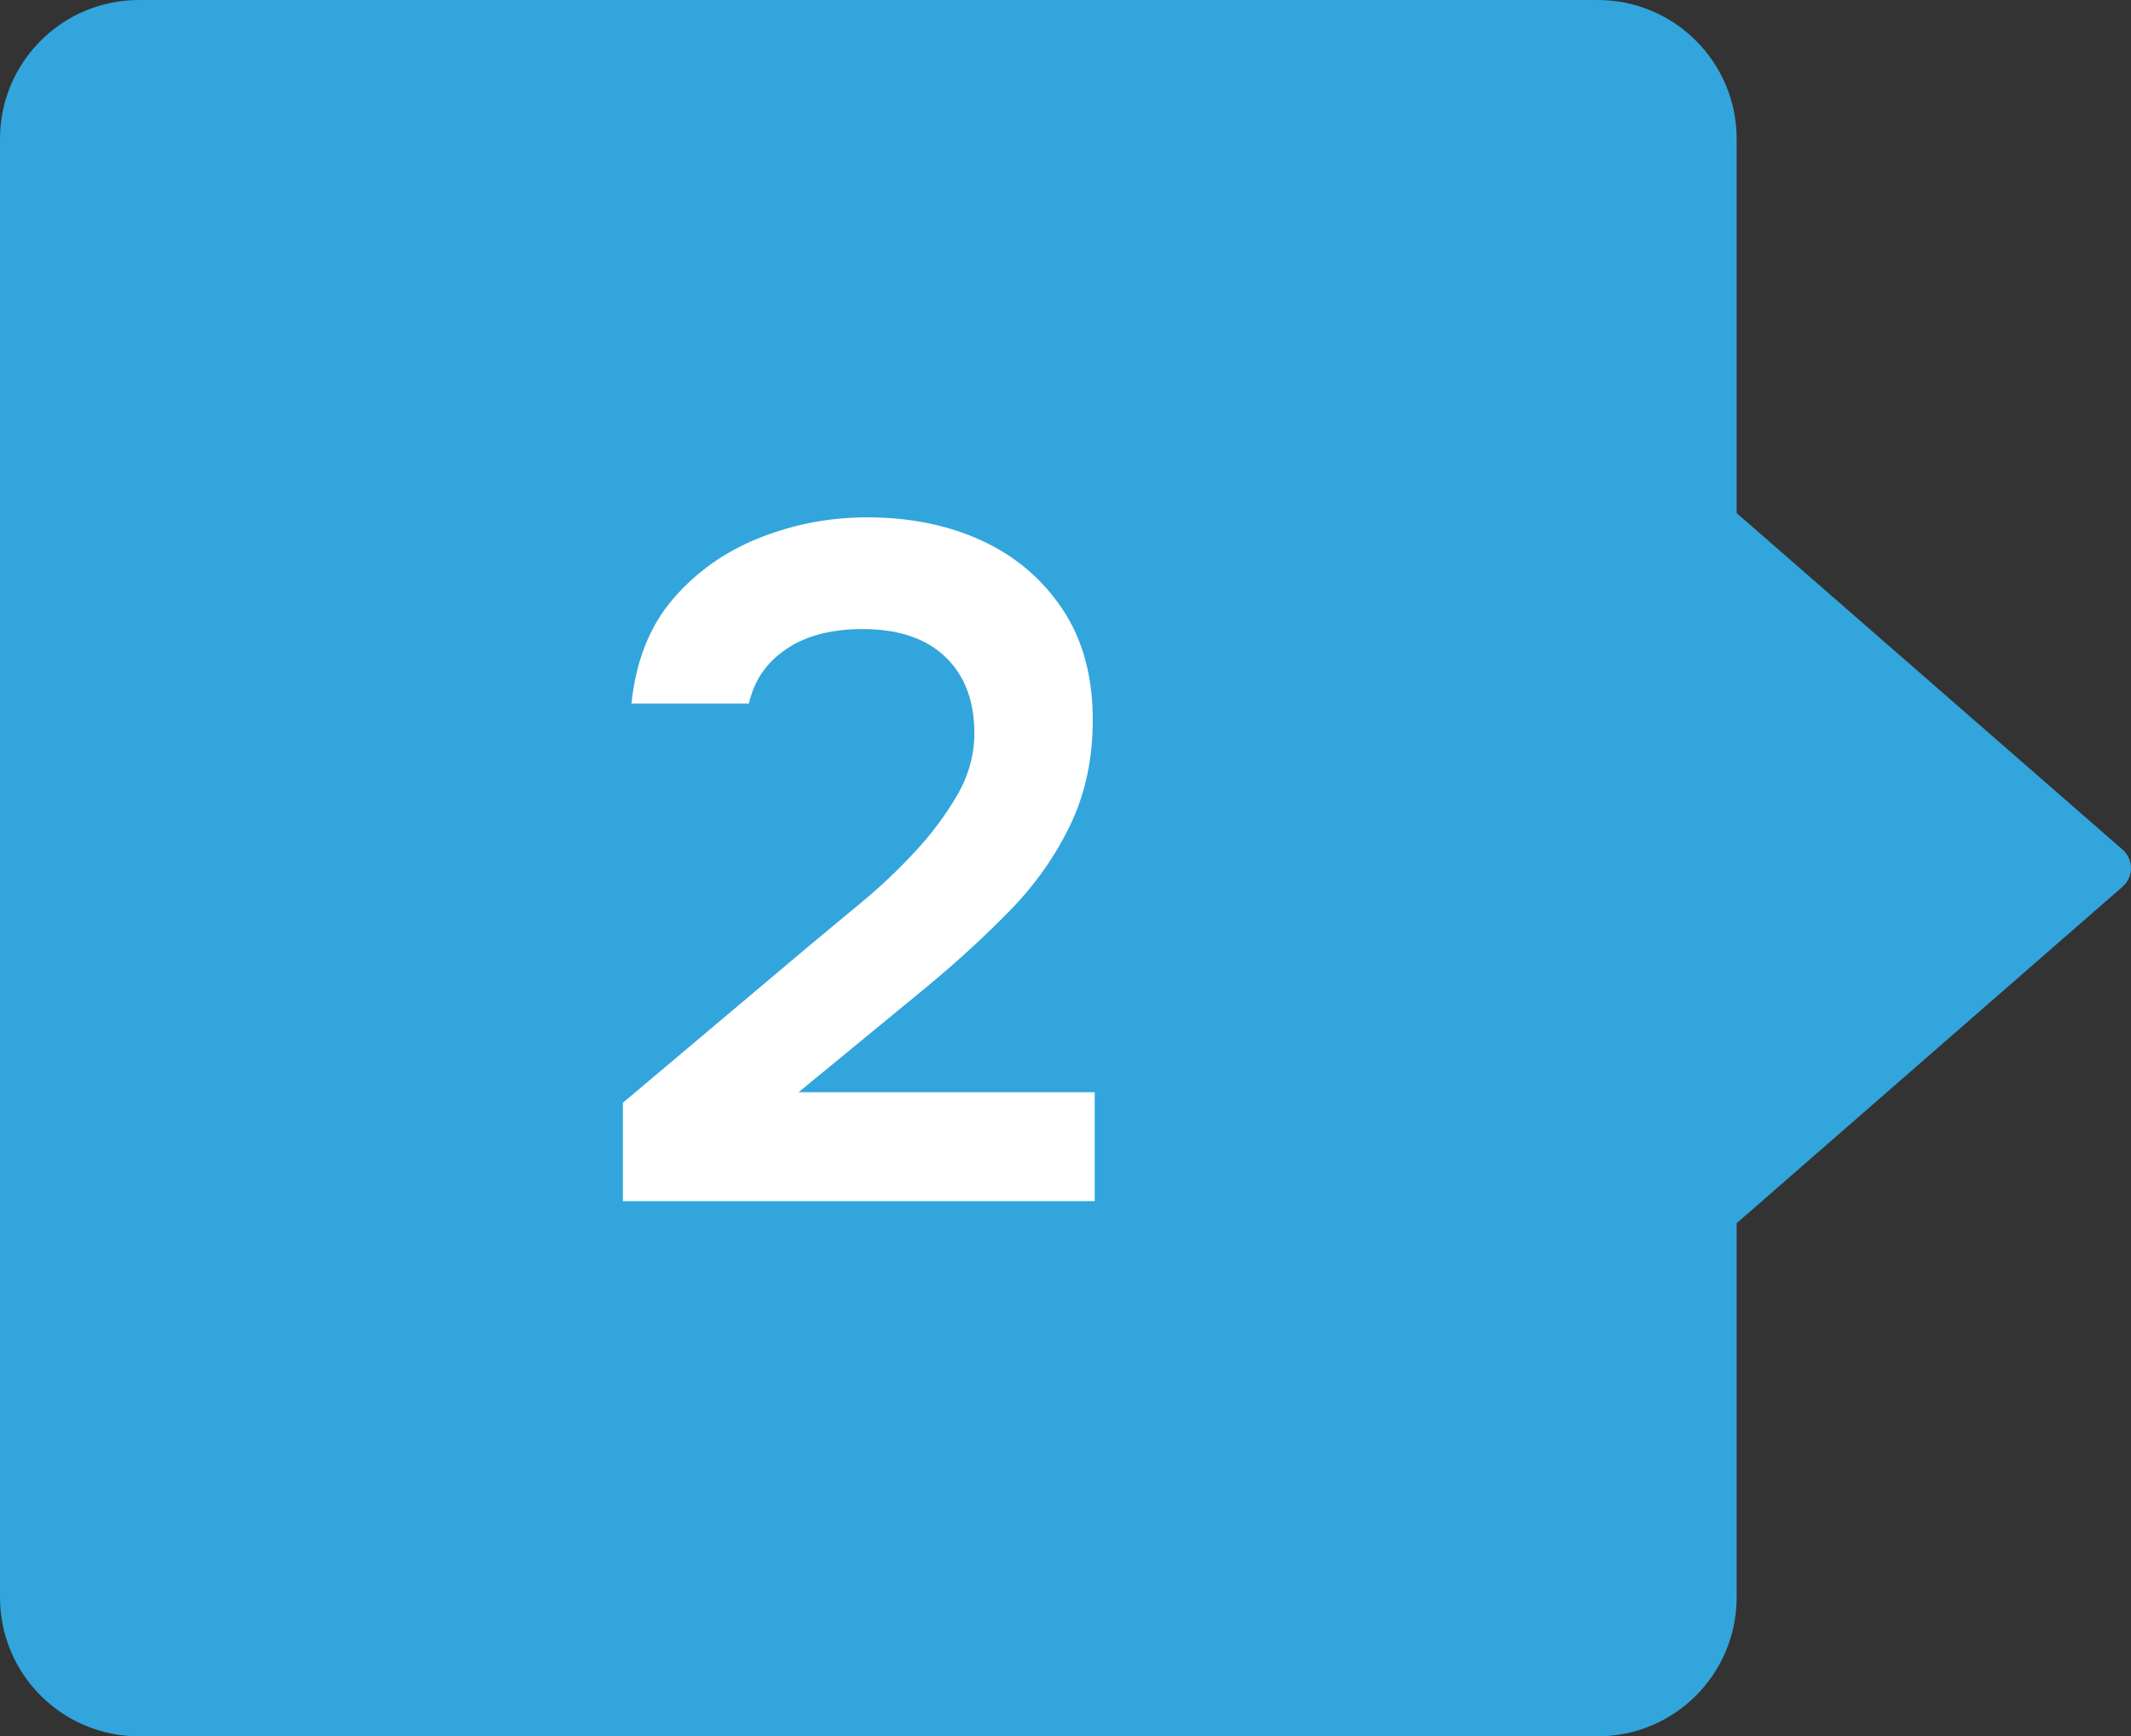
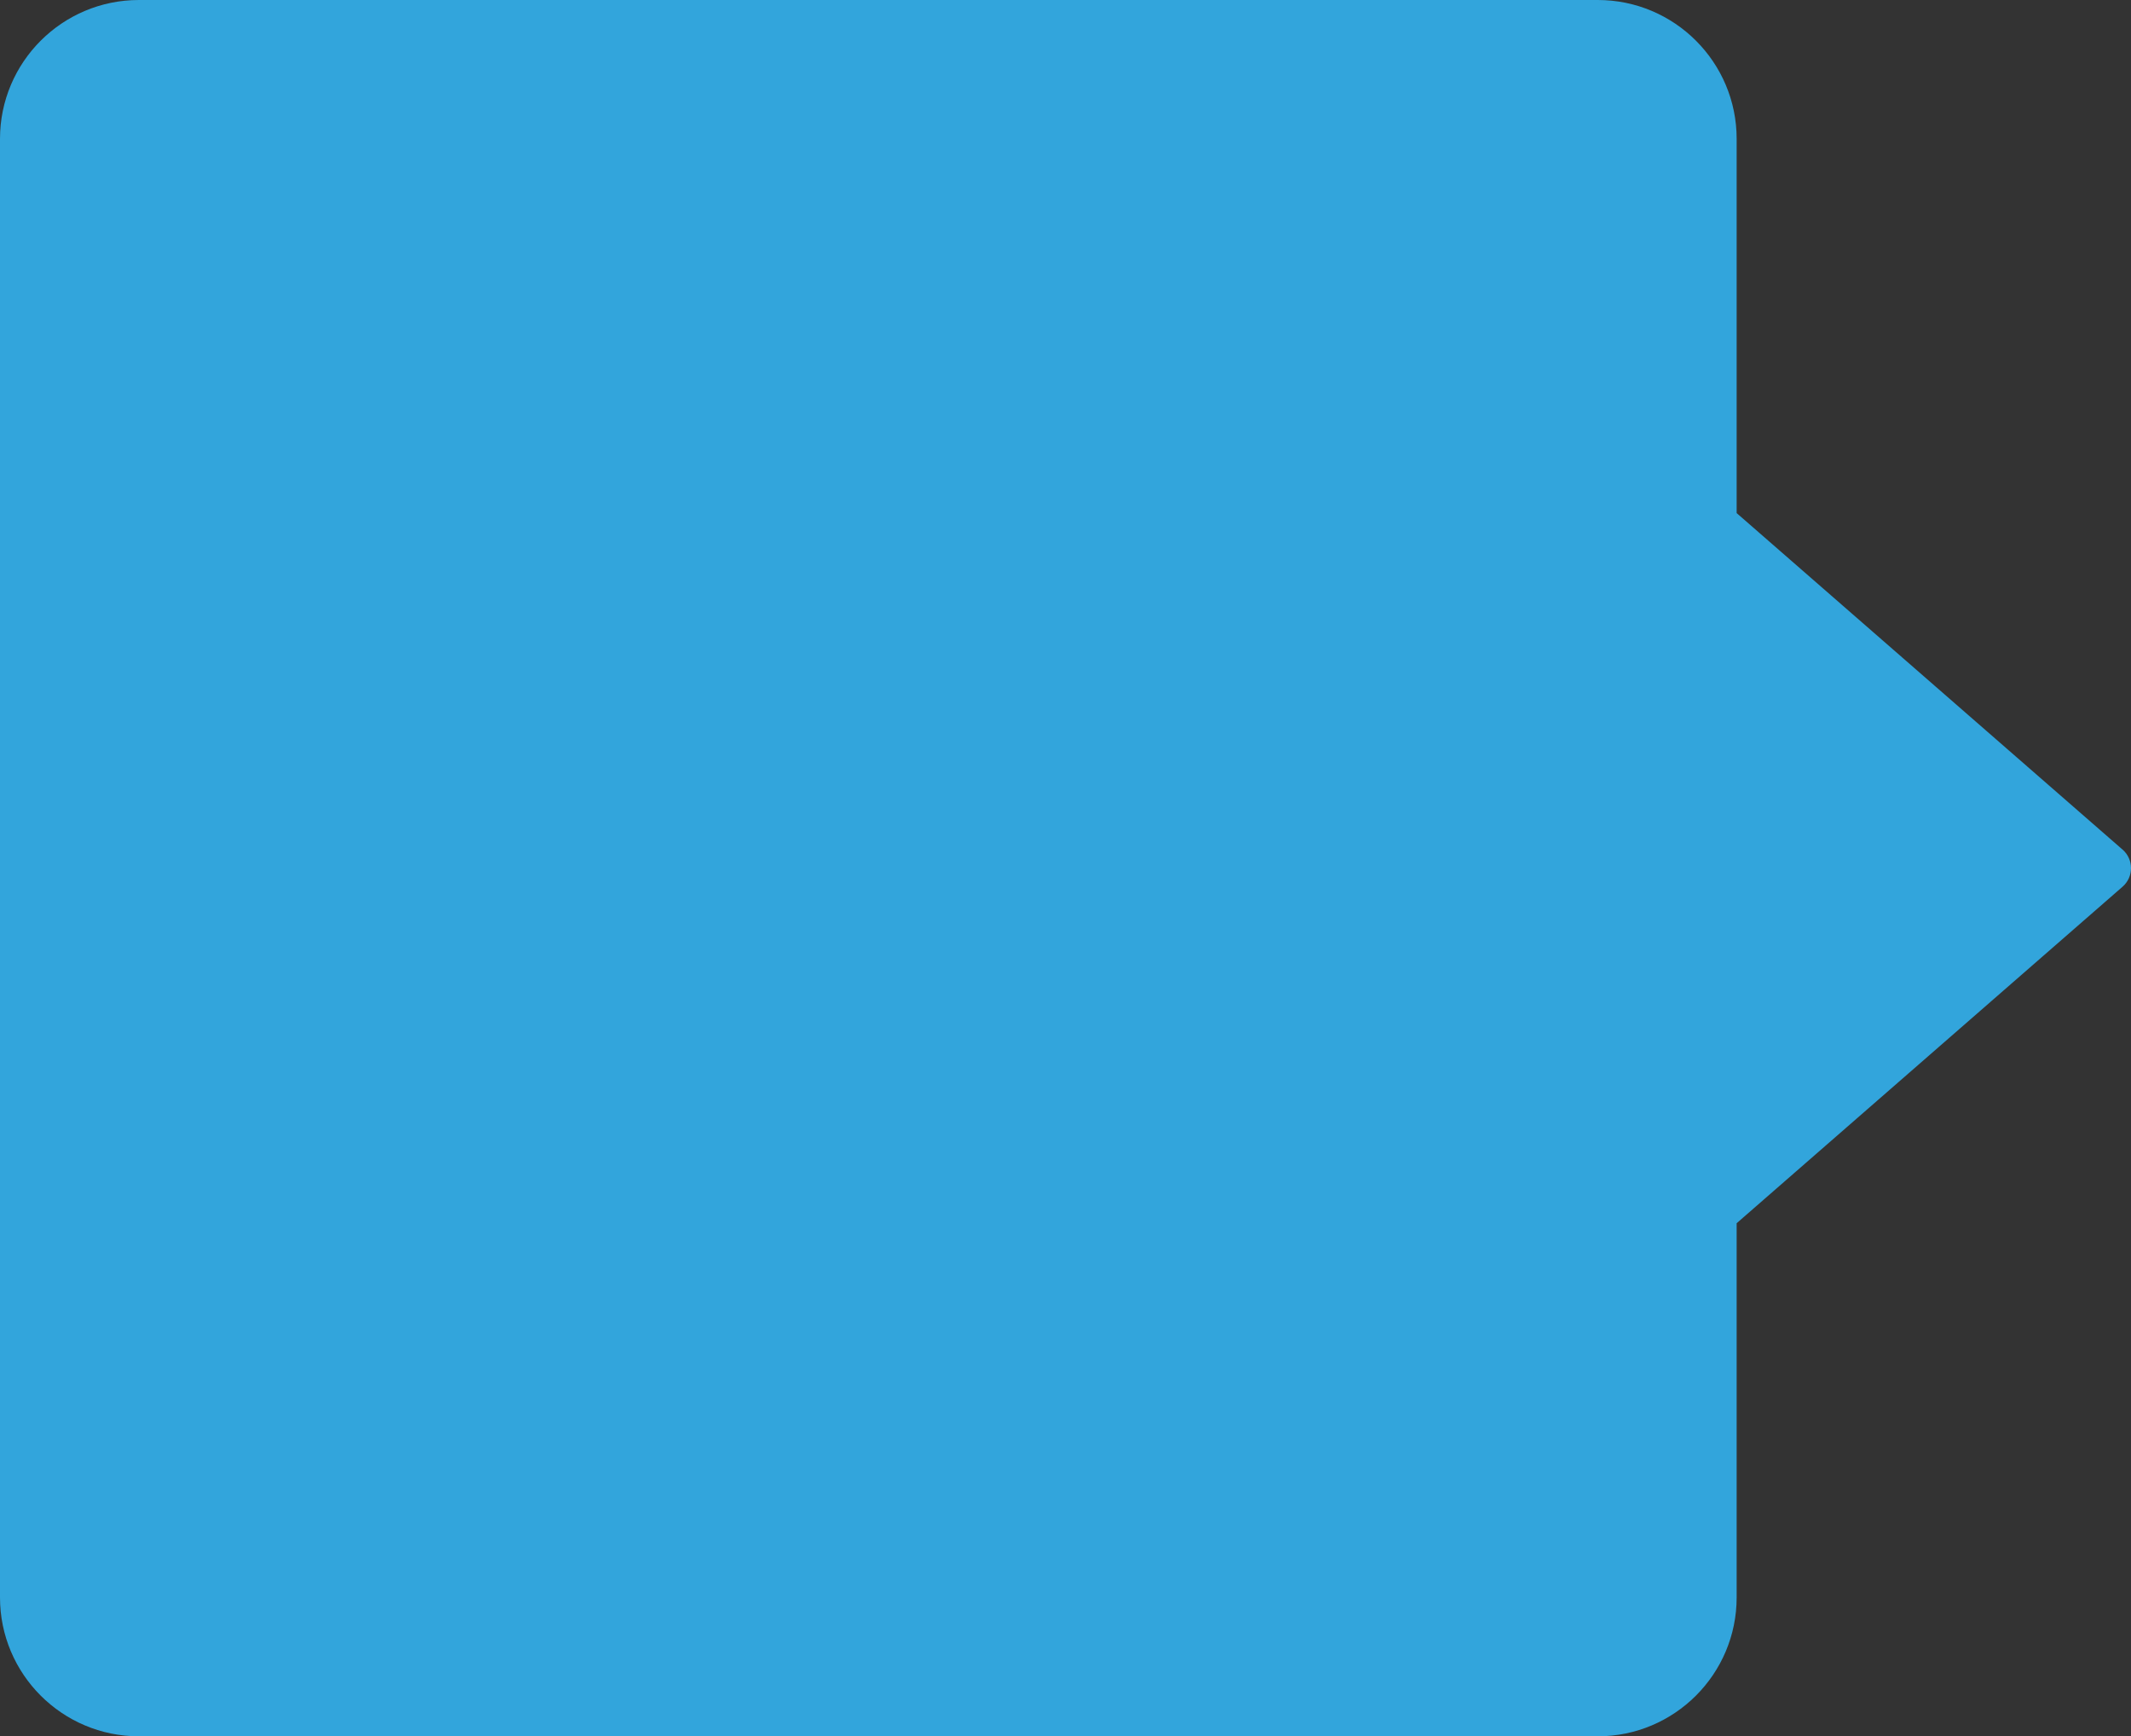
<svg xmlns="http://www.w3.org/2000/svg" id="Layer_1" viewBox="0 0 49.083 40">
  <rect x="0" y="0" width="49.083" height="40" fill="#333333" stroke="none" />
  <defs>
    <style>      .st0 {        fill: #32a5dc;      }      .st1 {        fill: #fff;      }    </style>
  </defs>
  <path class="st0" d="M48.888,19.572l-8.888-7.752V3.2c0-1.767-1.433-3.2-3.2-3.2H3.2C1.433,0,0,1.433,0,3.2v33.6c0,1.767,1.433,3.2,3.2,3.2h33.6c1.767,0,3.2-1.433,3.2-3.2v-8.62l8.888-7.752c.26-.227.26-.63,0-.857Z" />
-   <path class="st1" d="M25.214,27.67v-2.508h-6.82l2.97-2.442c.689-.572,1.324-1.155,1.903-1.749.579-.594,1.041-1.25,1.386-1.969.344-.719.517-1.525.517-2.42,0-.997-.231-1.845-.693-2.541-.462-.696-1.082-1.225-1.859-1.584s-1.657-.539-2.64-.539c-.866,0-1.694.158-2.486.473-.792.315-1.456.785-1.991,1.408-.536.624-.854,1.427-.957,2.409h2.706c.117-.528.403-.946.858-1.254.455-.309,1.041-.462,1.76-.462.821,0,1.456.213,1.903.638.447.426.671,1.012.671,1.76,0,.499-.132.976-.396,1.431-.264.454-.591.891-.979,1.309-.389.418-.796.803-1.221,1.155-.425.352-.814.675-1.166.968l-4.334,3.652v2.266h10.868Z" />
</svg>